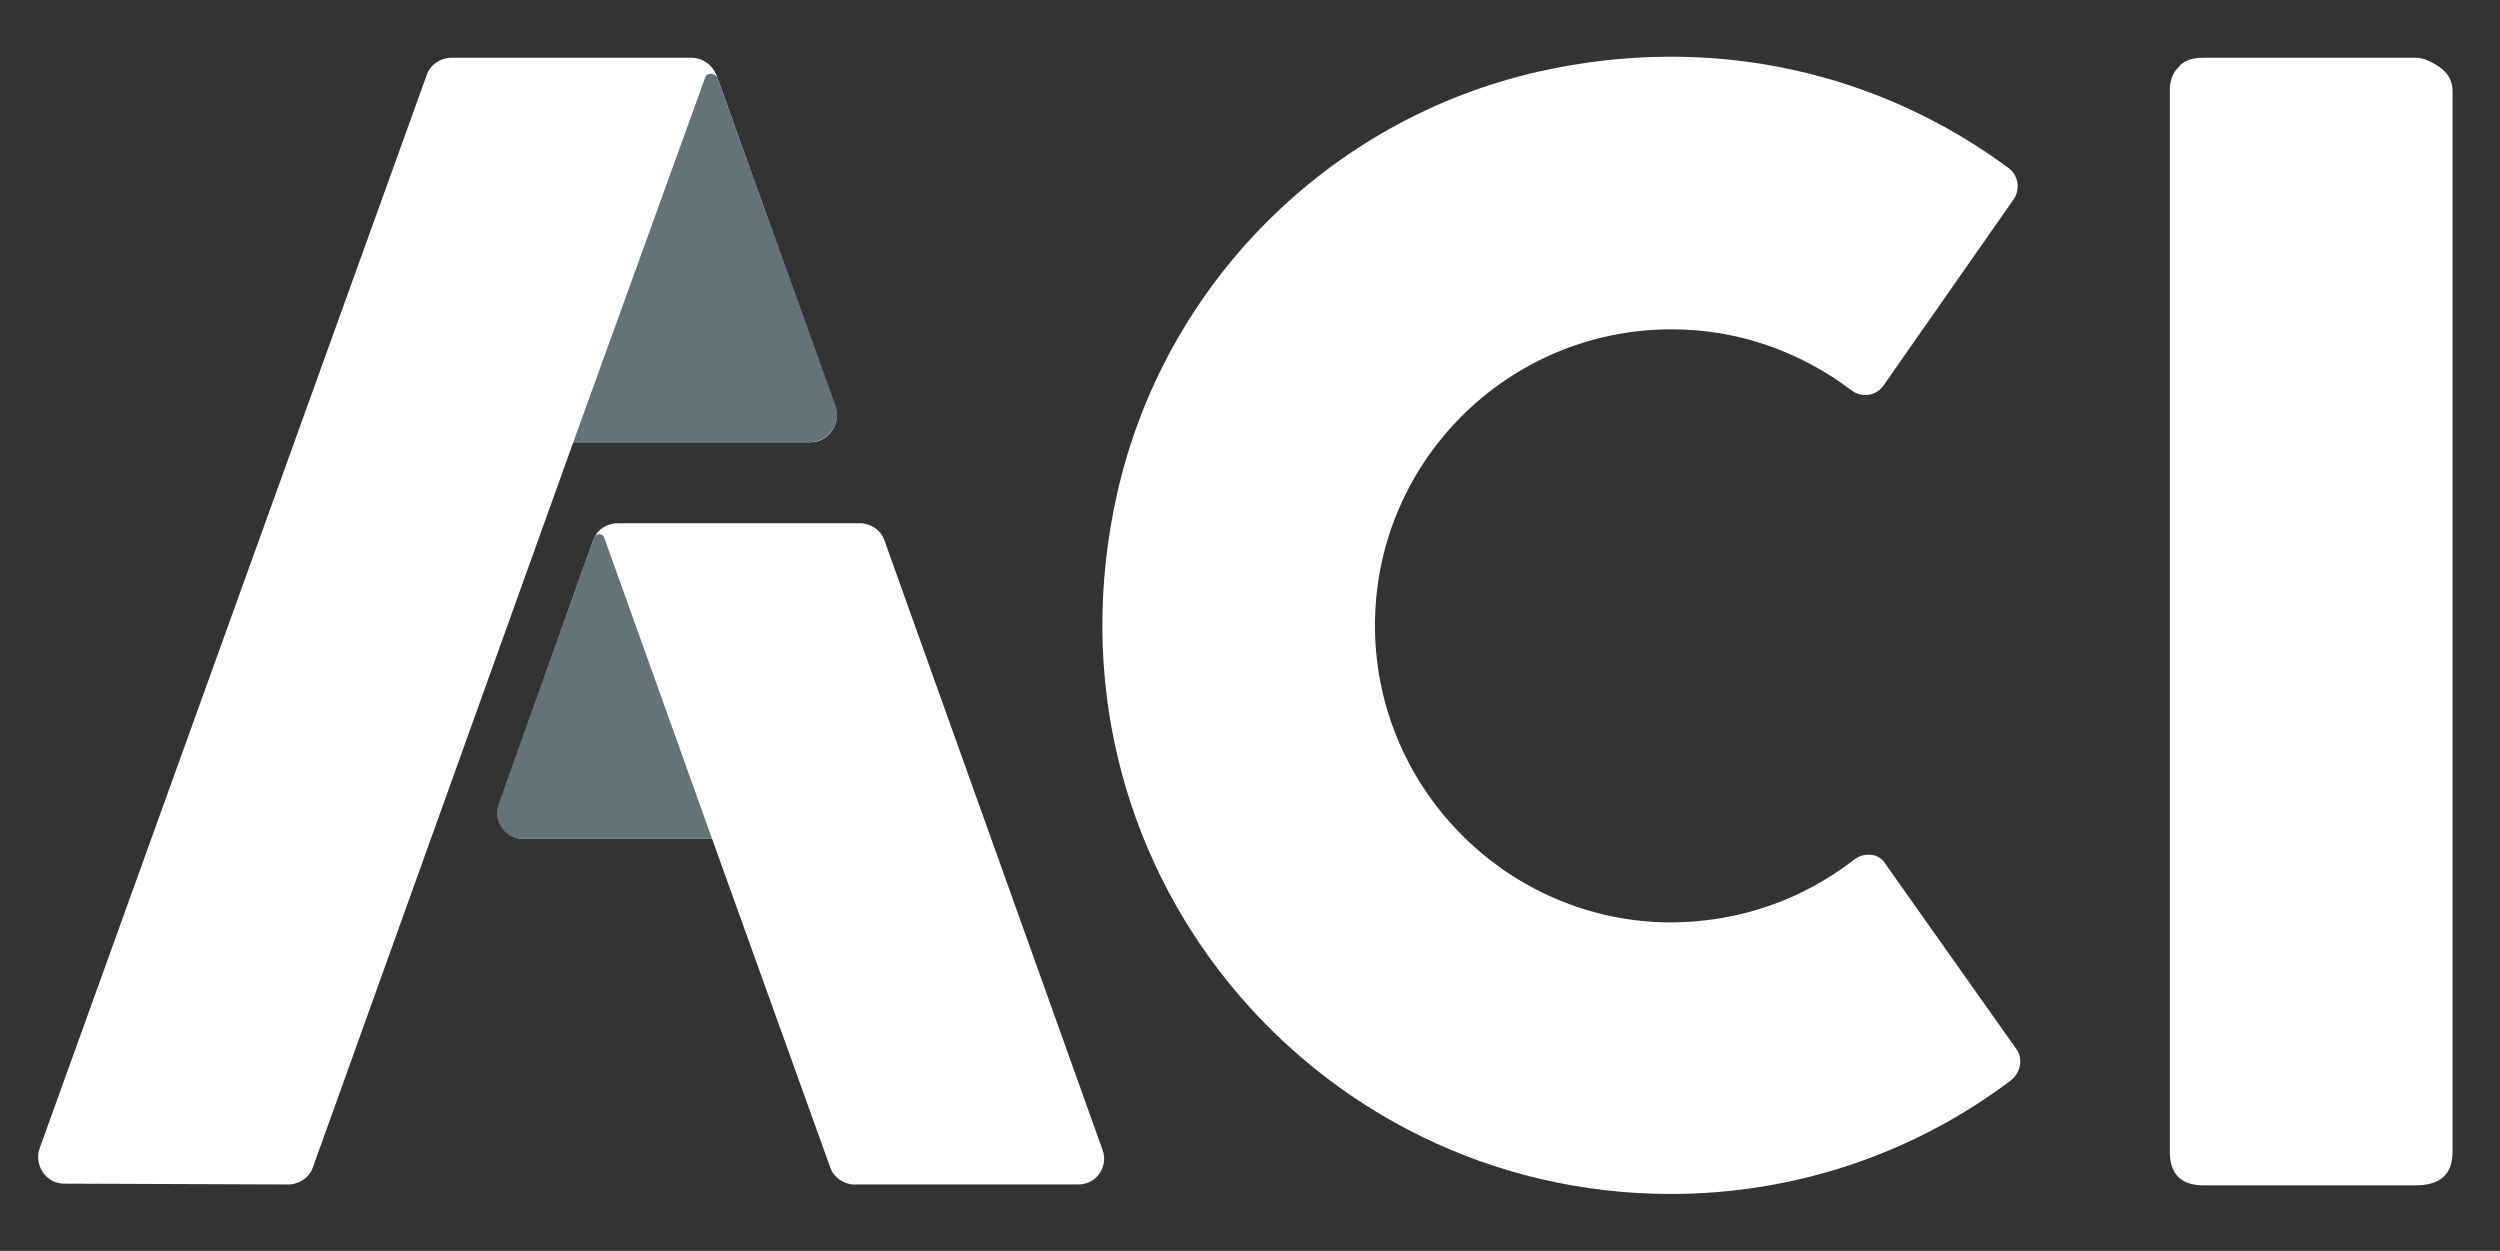
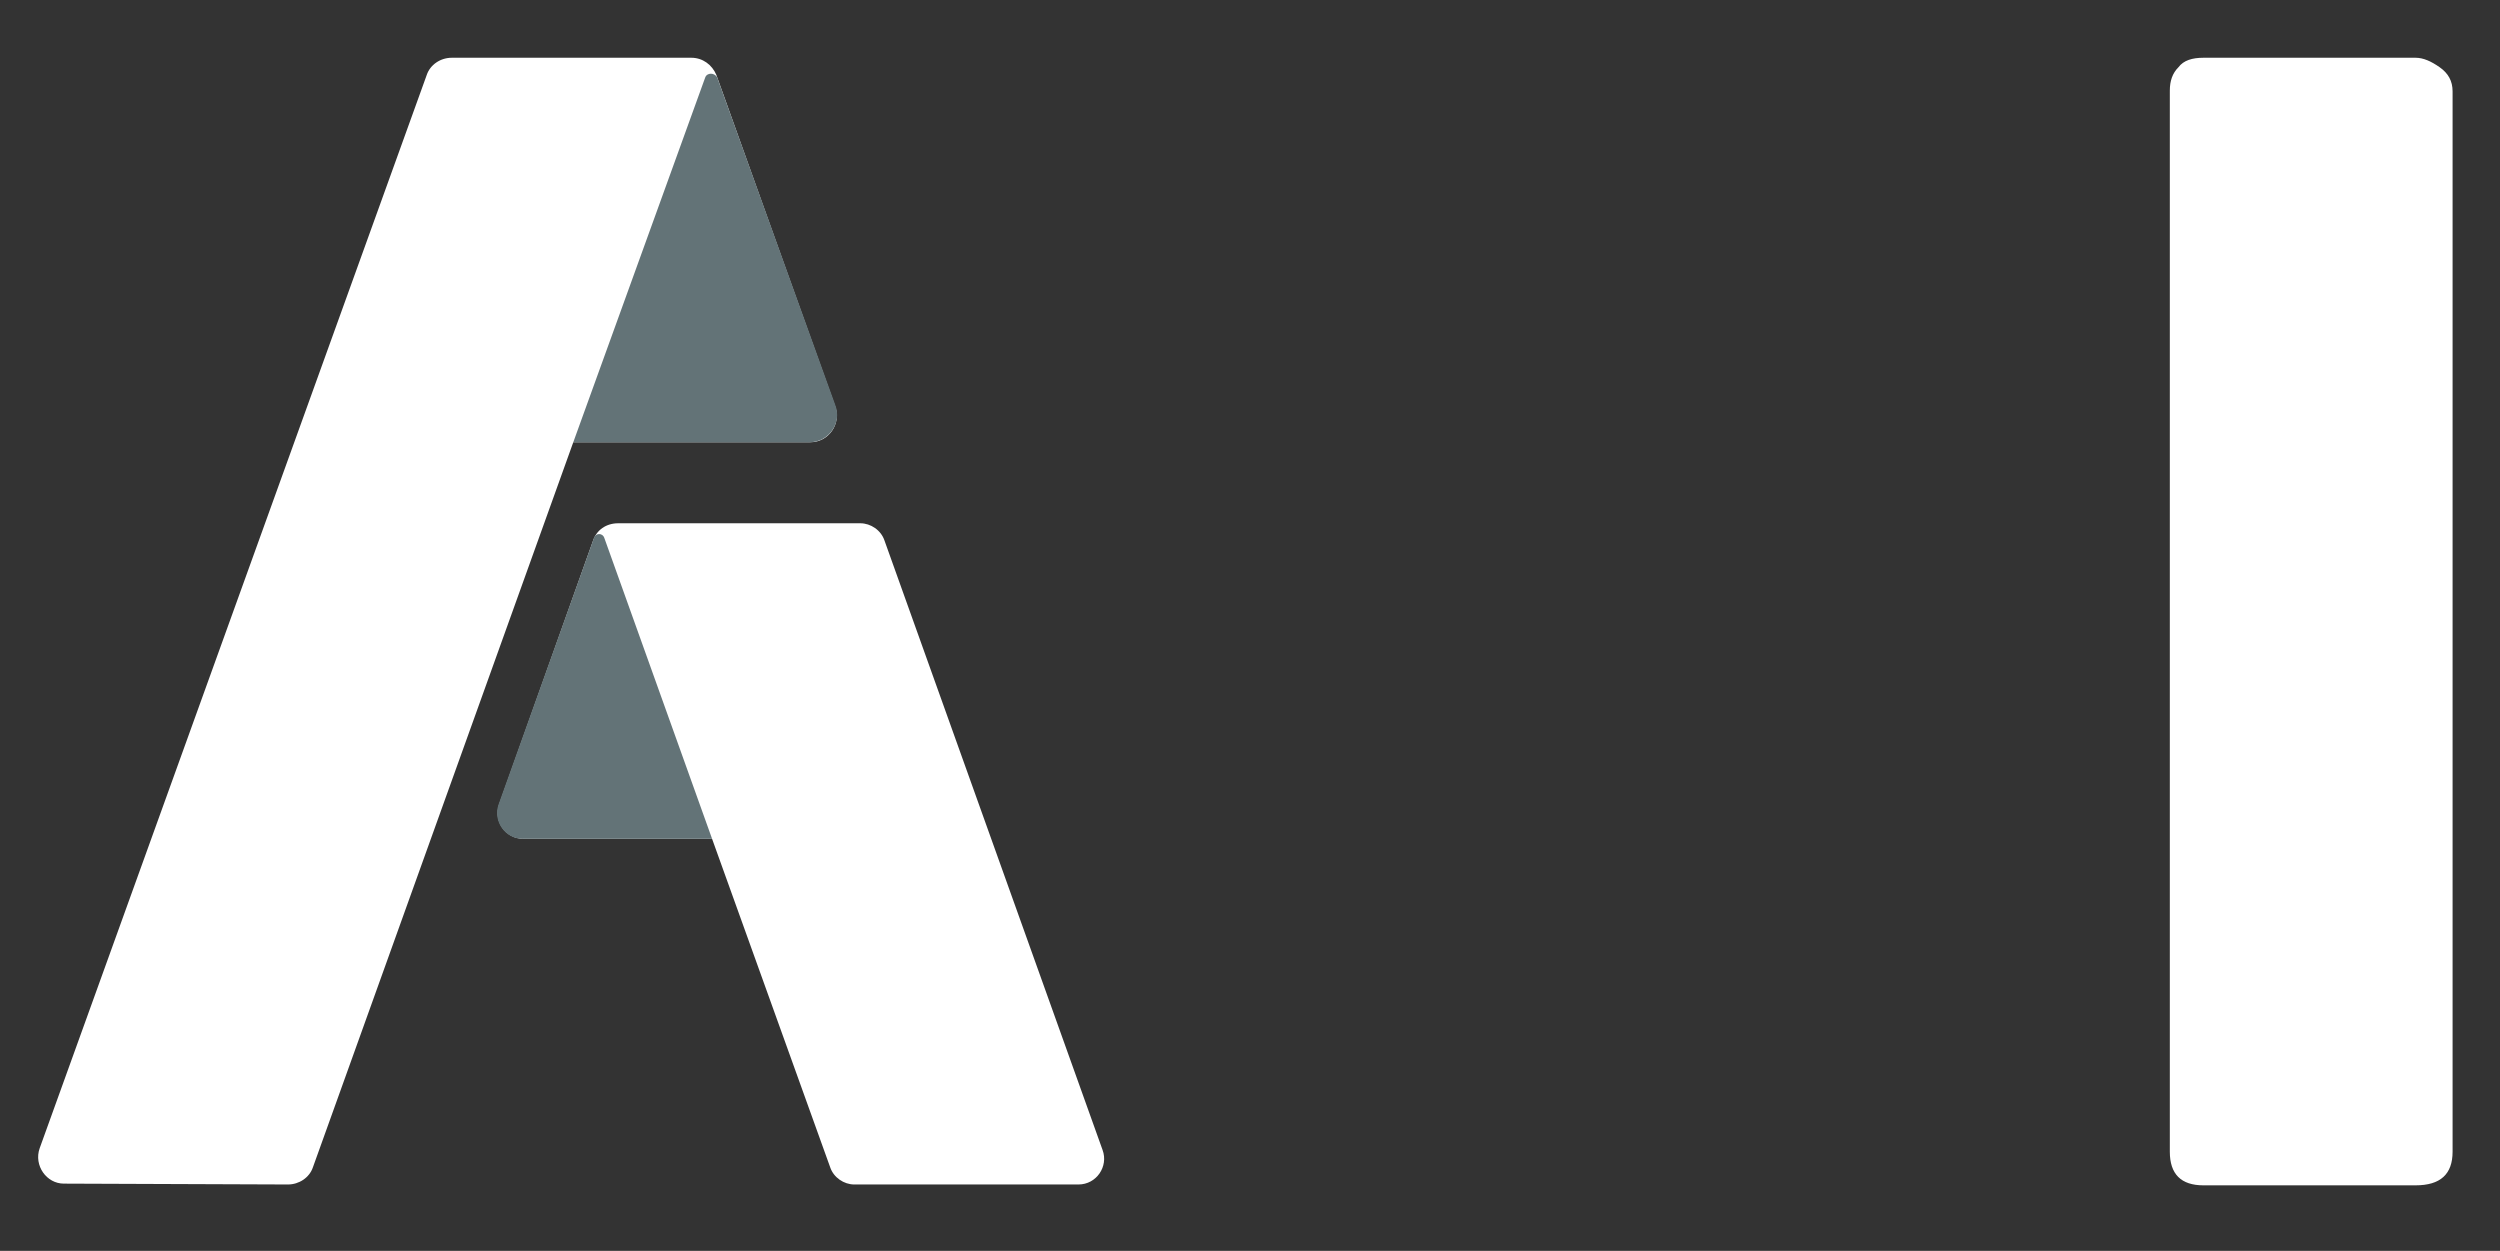
<svg xmlns="http://www.w3.org/2000/svg" id="Calque_1" x="0px" y="0px" viewBox="0 0 290 145.1" style="enable-background:new 0 0 290 145.1;" xml:space="preserve">
  <rect x="0" y="0" width="290" height="145.1" fill="#333333" stroke="none" />
  <style type="text/css">
	.st0{fill:#FFFFFF;}
	.st1{fill:#637377;}
</style>
  <g id="Nouveau_symbole_5">
    <g>
      <g>
        <path class="st0" d="M251.7,10.5c0-1.1,0.3-2,1-2.7c0.6-0.8,1.6-1.1,2.9-1.1h24.6c0.9,0,1.8,0.4,2.8,1.1s1.5,1.6,1.5,2.8v123     c0,2.6-1.4,3.9-4.3,3.9h-24.6c-2.6,0-3.9-1.3-3.9-3.9L251.7,10.5L251.7,10.5z" />
        <g>
          <g>
            <g>
              <path class="st0" d="M4.6,133.2L49.5,8.7c0.4-1.2,1.6-2,2.9-2h27.8c1.3,0,2.4,0.8,2.9,2l13.8,38.5c0.7,2-0.8,4.1-2.9,4.1H66.5        l-30.2,84.1c-0.4,1.2-1.6,2-2.9,2l-26-0.1C5.4,137.3,3.9,135.2,4.6,133.2z" />
            </g>
            <g>
              <path class="st0" d="M68.8,62.7L57.9,93.3c-0.7,2,0.8,4,2.8,4h21.9l13.7,38.1c0.4,1.2,1.6,2,2.8,2h26c2.1,0,3.5-2.1,2.8-4        l-25.3-70.7c-0.4-1.2-1.6-2-2.8-2H71.7C70.3,60.7,69.2,61.5,68.8,62.7z" />
            </g>
          </g>
          <path class="st1" d="M66.5,51.3L81.8,9c0.2-0.6,1.1-0.6,1.4,0l13.7,38c0.8,2.1-0.8,4.3-3,4.3H66.5z" />
          <path class="st1" d="M82.6,97.3h-22c-2,0-3.4-2-2.8-3.9l11.1-31c0.2-0.6,1-0.6,1.2,0L82.6,97.3z" />
        </g>
-         <path class="st0" d="M215.1,99.7c-5.9,4.6-13.3,7.3-21.4,7.3c-18.6-0.1-33.9-15.2-34.2-33.9c-0.3-19.2,15.2-34.9,34.4-34.9     c7.9,0,15.1,2.7,20.9,7.1c1.2,0.9,2.9,0.6,3.7-0.6l15.1-21.6c0.8-1.2,0.5-2.8-0.6-3.6C218.3,8.6,199,3.7,178.5,8.3     c-24.3,5.5-43.4,24.6-48.9,48.9c-9.7,43.1,22.8,81.3,64.2,81.3c14.8,0,28.5-4.9,39.5-13.2c1.1-0.9,1.4-2.5,0.6-3.6l-15.2-21.5     C218,99,216.3,98.8,215.1,99.7z" />
      </g>
    </g>
  </g>
</svg>